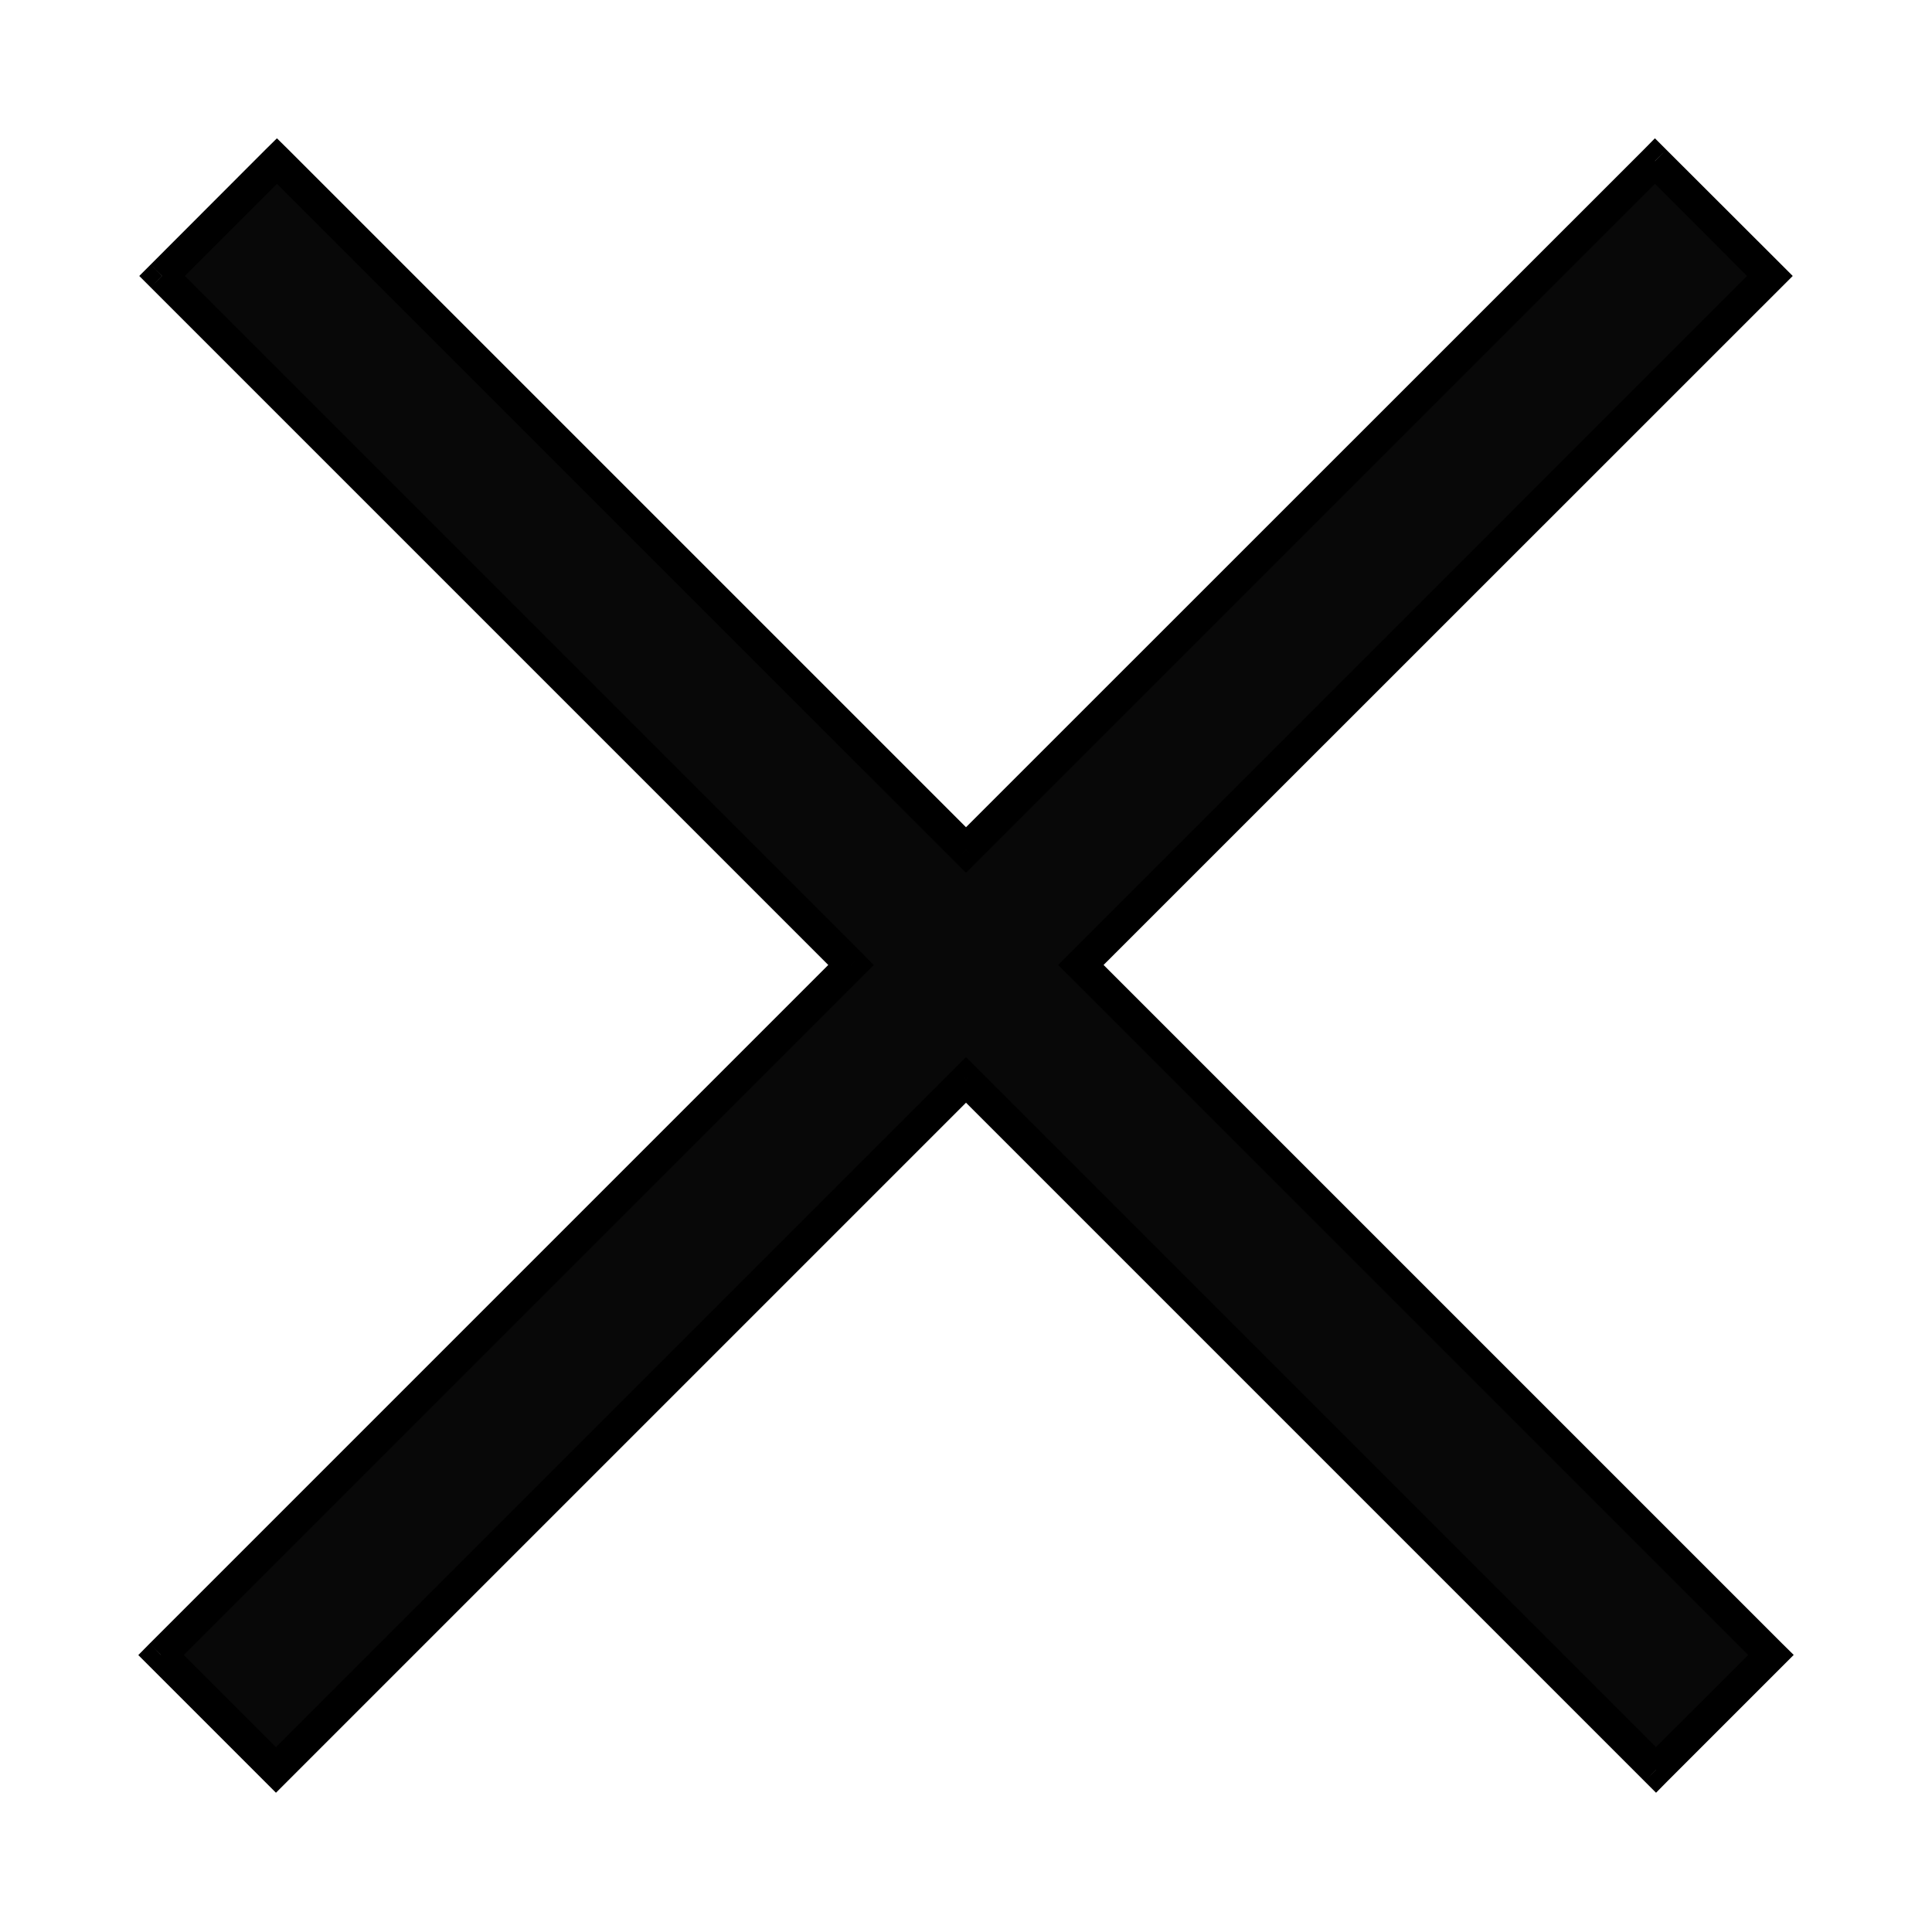
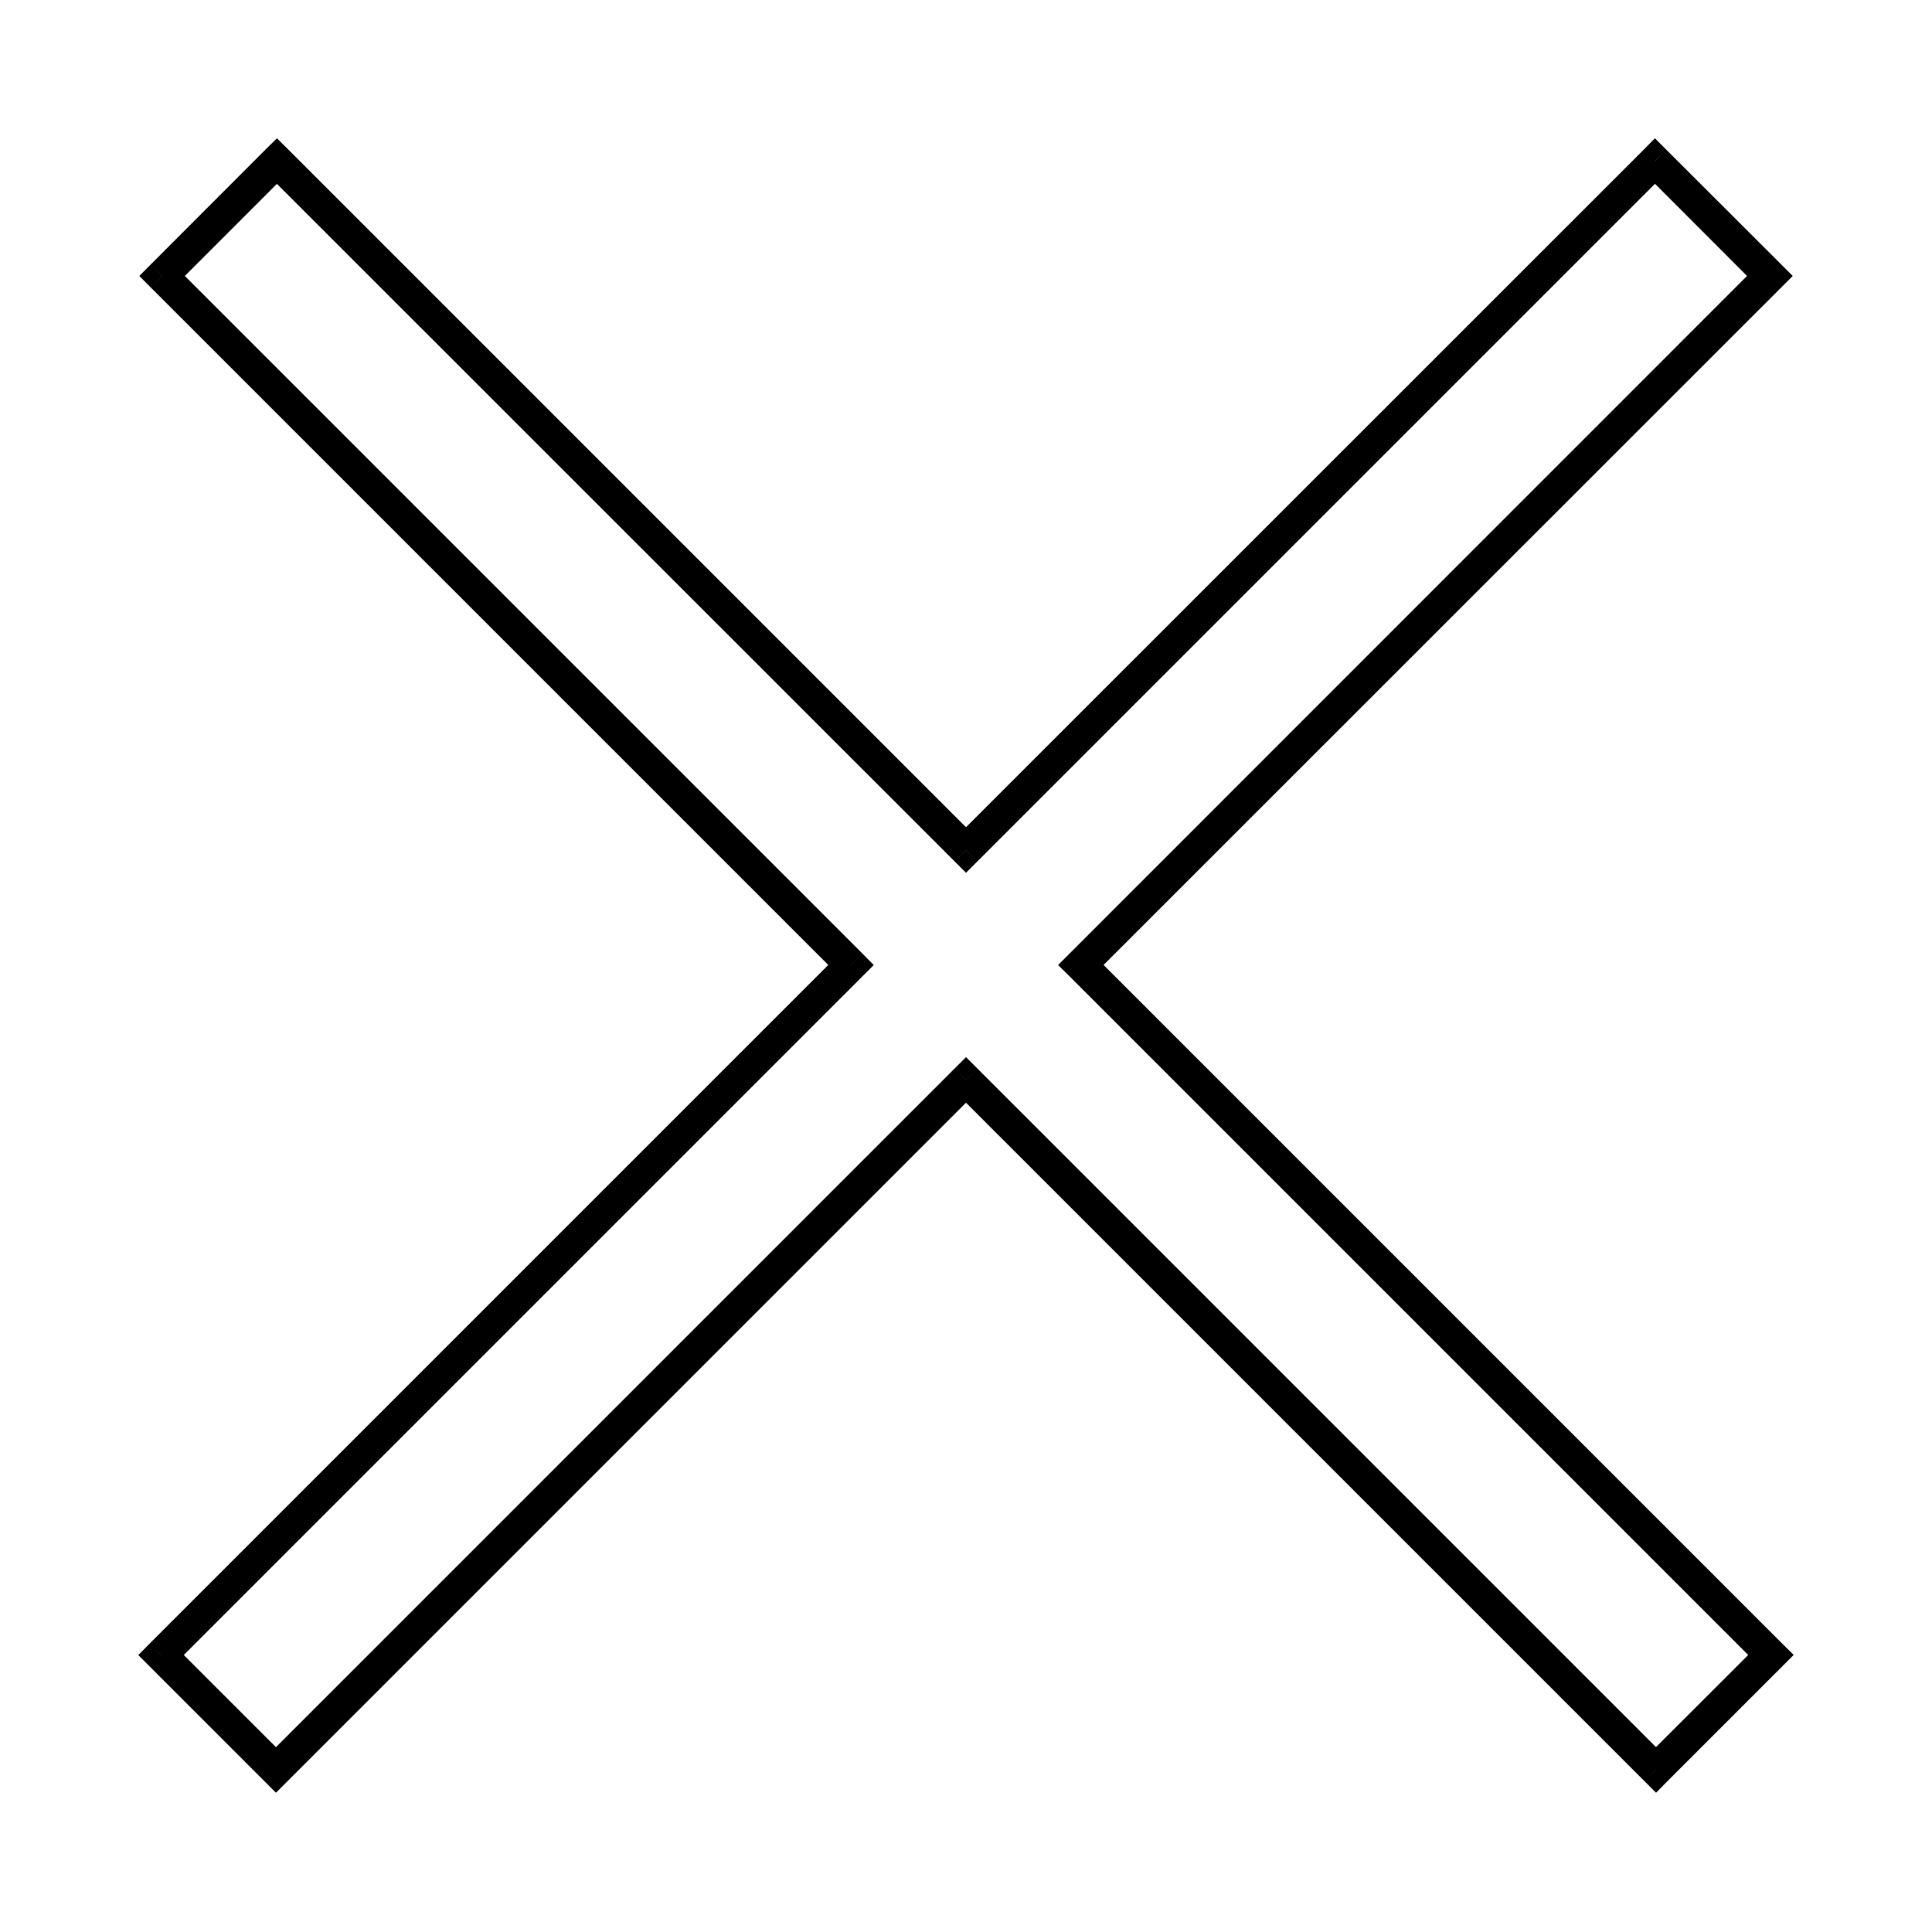
<svg xmlns="http://www.w3.org/2000/svg" width="12" height="12" viewBox="0 0 12 12" fill="none">
-   <path fill-rule="evenodd" clip-rule="evenodd" d="M6 6.707L10.286 10.993L10.999 10.279L6.714 5.994L10.993 1.714L10.279 1L6 5.28L1.72 1L1.006 1.714L5.286 5.994L1 10.28L1.714 10.993L6 6.707Z" fill="#080808" />
  <path d="M10.286 10.993L10.215 11.064L10.286 11.135L10.356 11.064L10.286 10.993ZM6 6.707L6.071 6.637L6 6.566L5.929 6.637L6 6.707ZM10.999 10.279L11.07 10.35L11.141 10.279L11.07 10.209L10.999 10.279ZM6.714 5.994L6.643 5.923L6.572 5.994L6.643 6.064L6.714 5.994ZM10.993 1.714L11.064 1.785L11.135 1.714L11.064 1.643L10.993 1.714ZM10.279 1L10.35 0.93L10.279 0.859L10.209 0.93L10.279 1ZM6 5.28L5.929 5.35L6 5.421L6.071 5.35L6 5.28ZM1.72 1L1.791 0.929L1.72 0.859L1.649 0.929L1.72 1ZM1.006 1.714L0.936 1.643L0.865 1.714L0.936 1.785L1.006 1.714ZM5.286 5.994L5.357 6.064L5.427 5.994L5.357 5.923L5.286 5.994ZM1 10.28L0.929 10.209L0.859 10.28L0.929 10.35L1 10.28ZM1.714 10.993L1.643 11.064L1.714 11.135L1.785 11.064L1.714 10.993ZM10.356 10.922L6.071 6.637L5.929 6.778L10.215 11.064L10.356 10.922ZM10.929 10.209L10.215 10.922L10.356 11.064L11.07 10.35L10.929 10.209ZM6.643 6.064L10.929 10.35L11.07 10.209L6.784 5.923L6.643 6.064ZM10.922 1.643L6.643 5.923L6.784 6.064L11.064 1.785L10.922 1.643ZM10.209 1.071L10.922 1.785L11.064 1.643L10.35 0.93L10.209 1.071ZM6.071 5.35L10.35 1.071L10.209 0.93L5.929 5.209L6.071 5.35ZM1.649 1.071L5.929 5.35L6.071 5.209L1.791 0.929L1.649 1.071ZM1.077 1.785L1.791 1.071L1.649 0.929L0.936 1.643L1.077 1.785ZM5.357 5.923L1.077 1.643L0.936 1.785L5.215 6.064L5.357 5.923ZM1.071 10.35L5.357 6.064L5.215 5.923L0.929 10.209L1.071 10.35ZM1.785 10.923L1.071 10.209L0.929 10.35L1.643 11.064L1.785 10.923ZM5.929 6.637L1.643 10.923L1.785 11.064L6.071 6.778L5.929 6.637Z" fill="black" />
</svg>